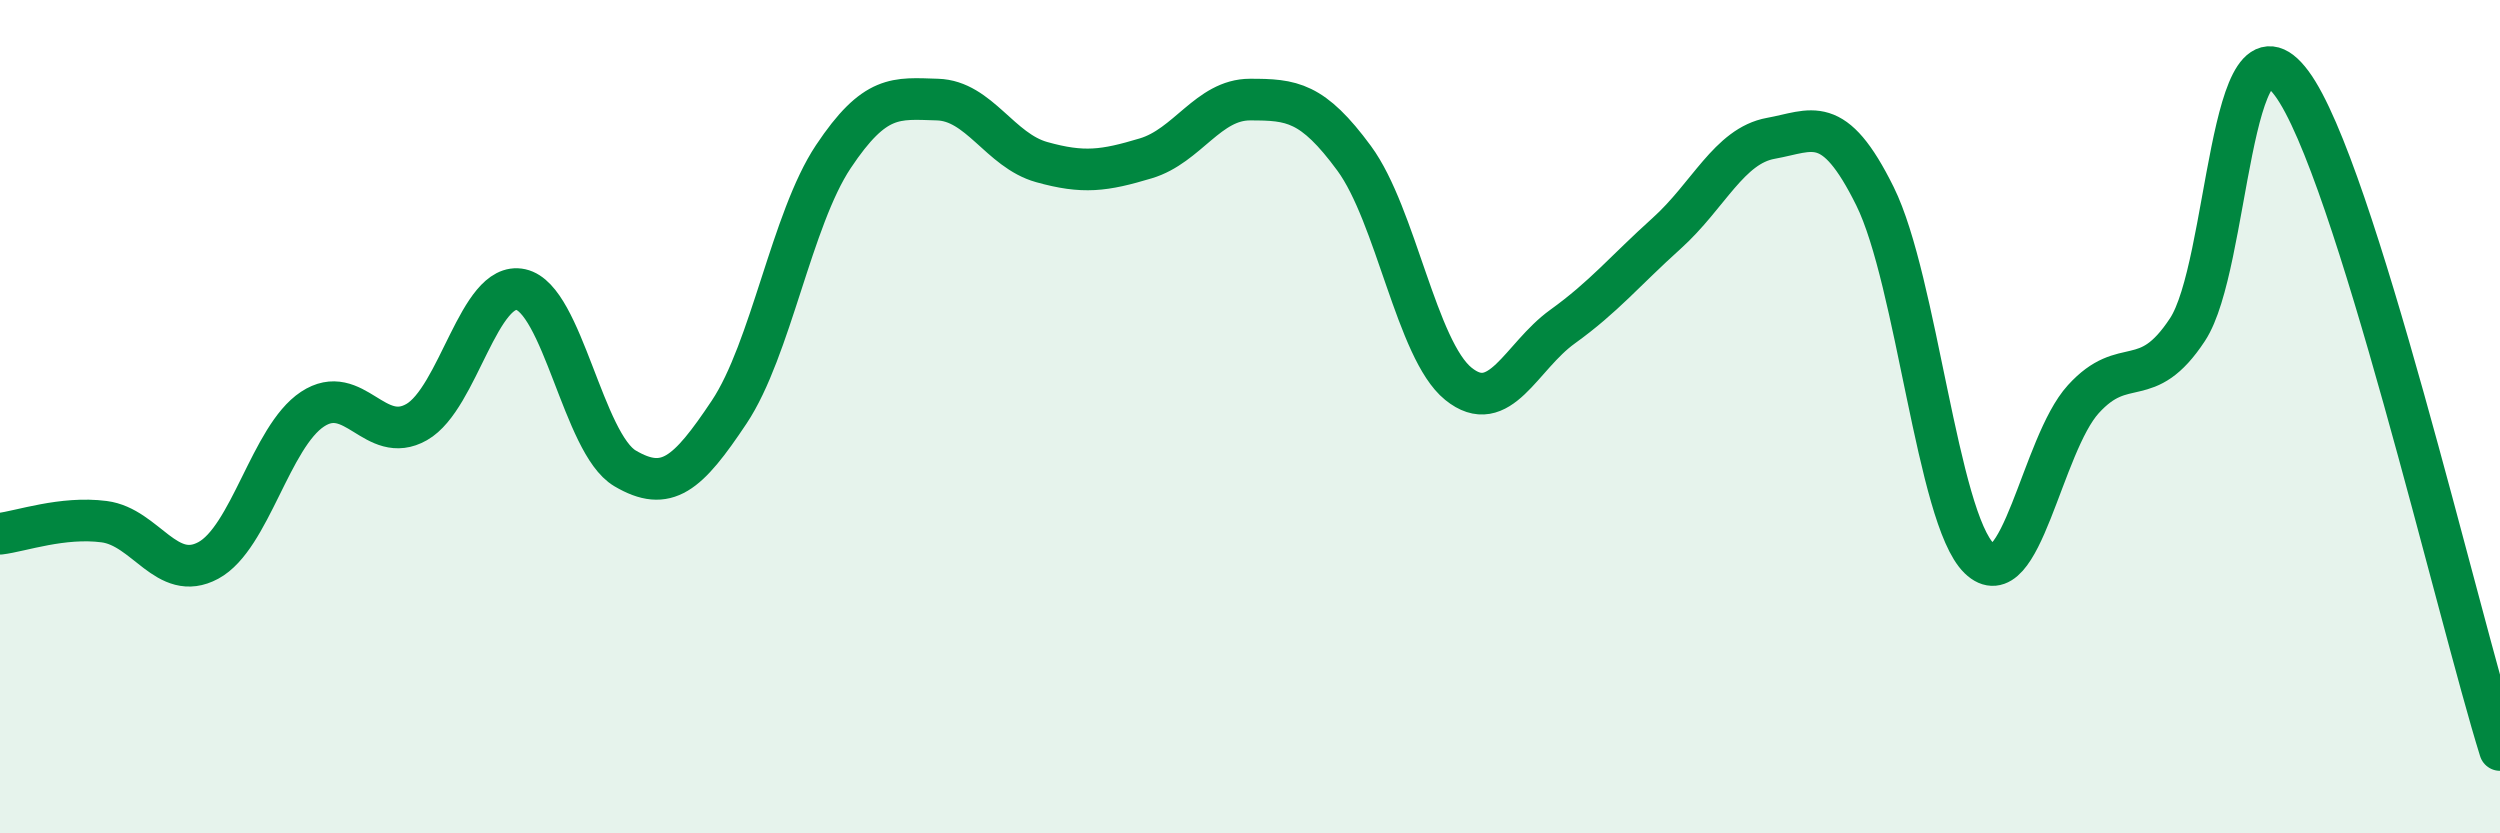
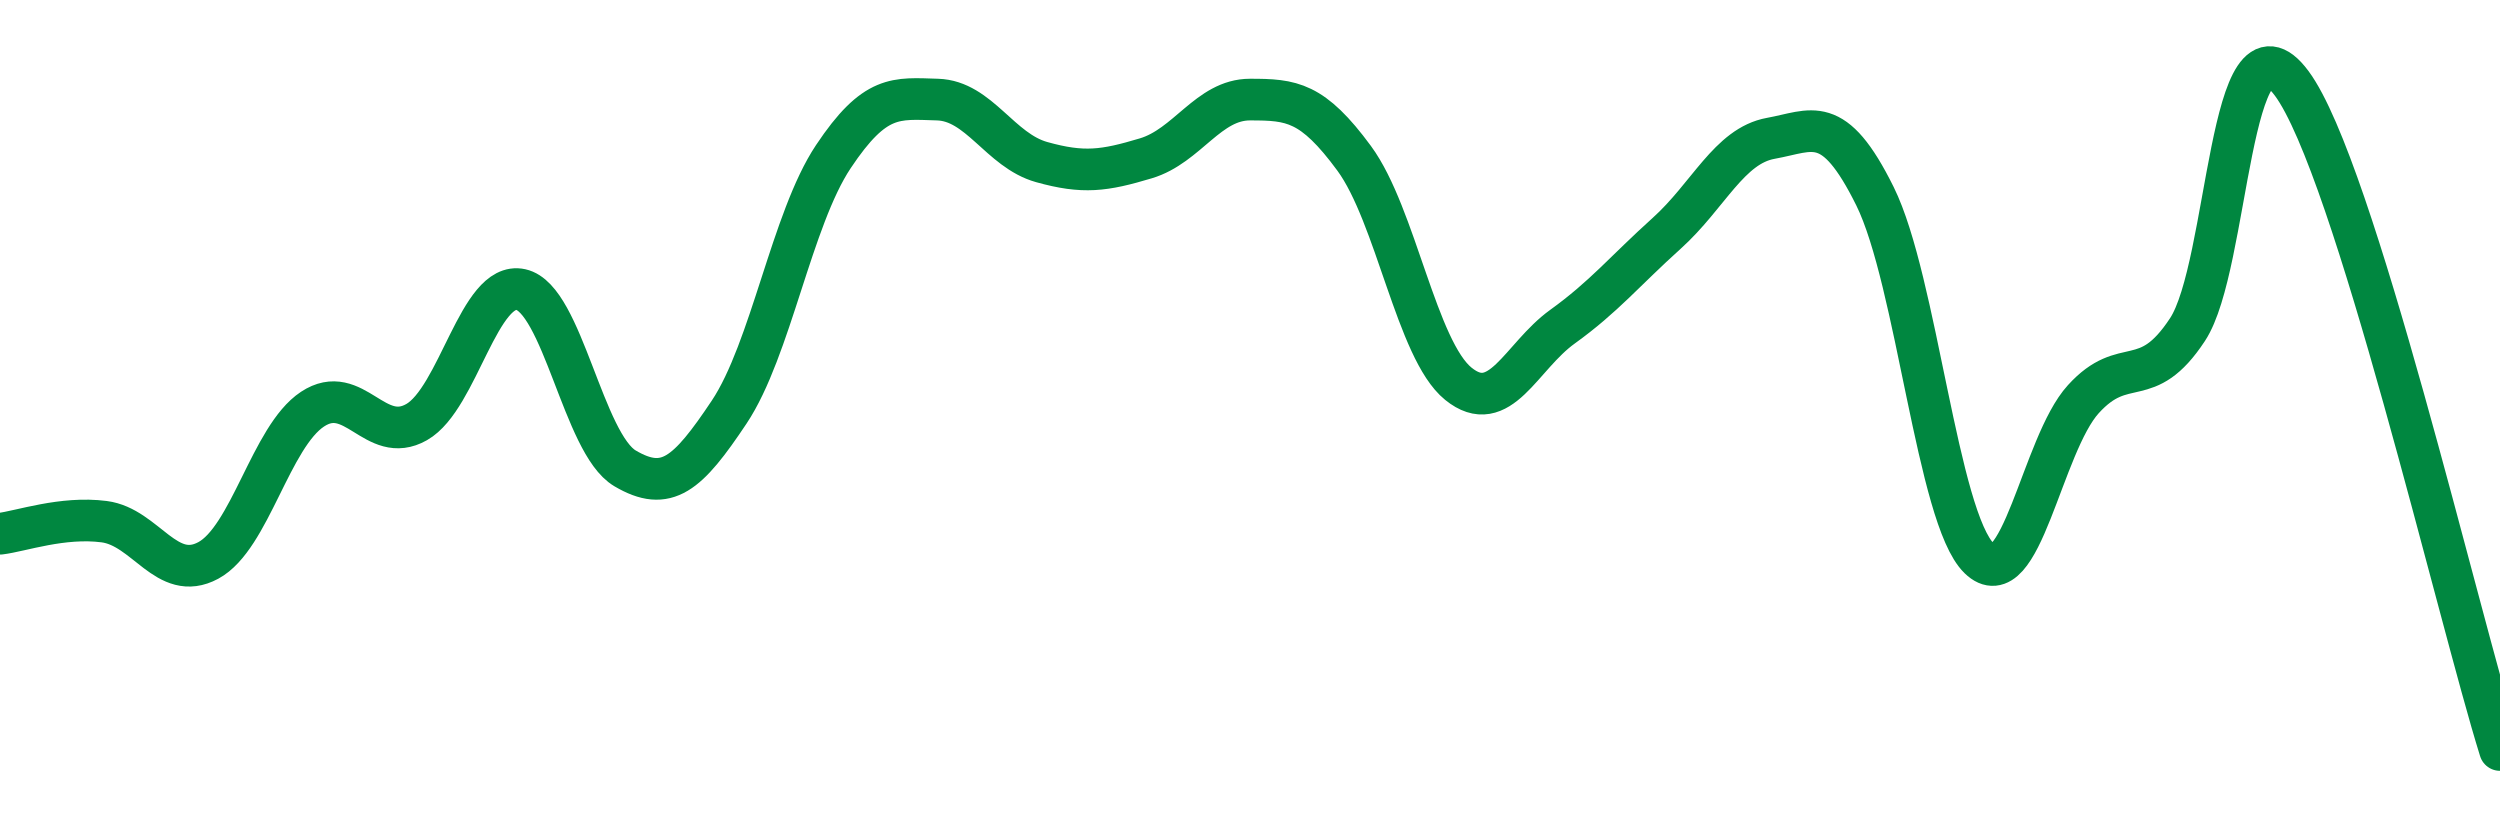
<svg xmlns="http://www.w3.org/2000/svg" width="60" height="20" viewBox="0 0 60 20">
-   <path d="M 0,12.81 C 0.5,12.75 1.5,12.39 2.5,12.52 C 3.5,12.65 4,13.99 5,13.45 C 6,12.91 6.5,10.48 7.5,9.82 C 8.5,9.16 9,10.7 10,10.13 C 11,9.56 11.5,6.73 12.5,6.95 C 13.5,7.17 14,10.65 15,11.24 C 16,11.83 16.5,11.39 17.5,9.89 C 18.5,8.39 19,5.26 20,3.76 C 21,2.26 21.5,2.36 22.5,2.39 C 23.5,2.42 24,3.61 25,3.89 C 26,4.17 26.5,4.1 27.5,3.8 C 28.5,3.5 29,2.39 30,2.39 C 31,2.39 31.5,2.44 32.5,3.8 C 33.5,5.16 34,8.4 35,9.21 C 36,10.02 36.5,8.56 37.5,7.84 C 38.5,7.12 39,6.5 40,5.6 C 41,4.7 41.5,3.5 42.5,3.32 C 43.5,3.14 44,2.69 45,4.71 C 46,6.73 46.5,12.43 47.5,13.4 C 48.5,14.37 49,10.68 50,9.58 C 51,8.48 51.5,9.43 52.5,7.91 C 53.5,6.39 53.5,-0.02 55,2 C 56.5,4.02 59,14.8 60,18L60 20L0 20Z" fill="#008740" opacity="0.1" stroke-linecap="round" stroke-linejoin="round" />
  <path d="M 0,12.81 C 0.5,12.75 1.5,12.39 2.5,12.52 C 3.5,12.65 4,13.99 5,13.45 C 6,12.91 6.5,10.48 7.5,9.82 C 8.5,9.16 9,10.7 10,10.13 C 11,9.56 11.5,6.73 12.5,6.95 C 13.5,7.17 14,10.65 15,11.24 C 16,11.83 16.5,11.39 17.5,9.89 C 18.5,8.39 19,5.26 20,3.76 C 21,2.26 21.5,2.36 22.5,2.39 C 23.5,2.42 24,3.61 25,3.89 C 26,4.17 26.5,4.1 27.5,3.8 C 28.5,3.5 29,2.39 30,2.39 C 31,2.39 31.5,2.44 32.5,3.8 C 33.5,5.16 34,8.4 35,9.21 C 36,10.02 36.5,8.56 37.5,7.84 C 38.5,7.12 39,6.5 40,5.6 C 41,4.7 41.5,3.5 42.5,3.32 C 43.5,3.14 44,2.69 45,4.71 C 46,6.73 46.5,12.43 47.5,13.4 C 48.5,14.37 49,10.68 50,9.58 C 51,8.48 51.5,9.43 52.5,7.91 C 53.5,6.39 53.5,-0.02 55,2 C 56.5,4.02 59,14.8 60,18" stroke="#008740" stroke-width="1" fill="none" stroke-linecap="round" stroke-linejoin="round" />
</svg>